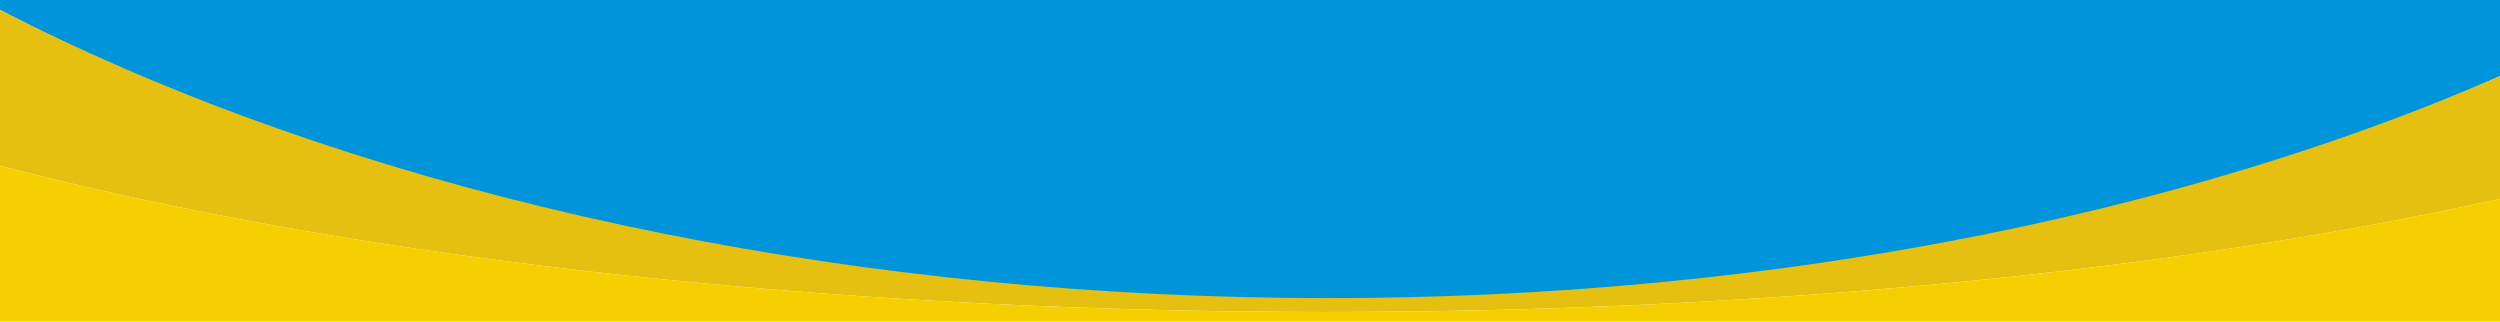
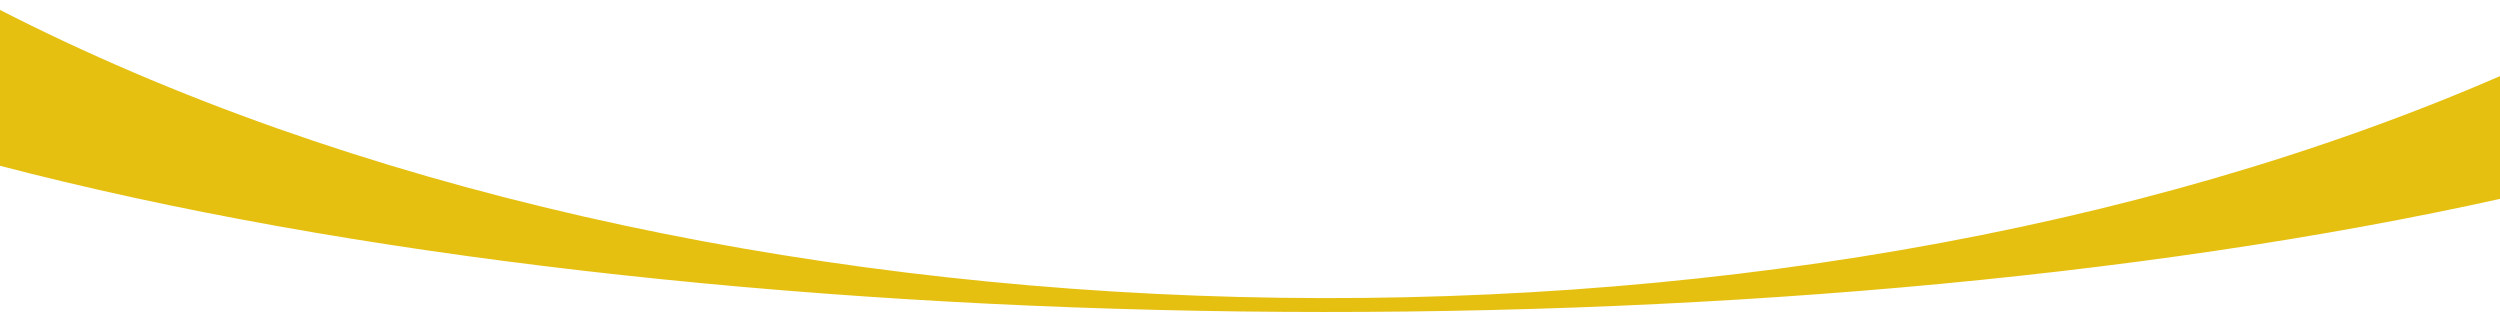
<svg xmlns="http://www.w3.org/2000/svg" version="1.1" id="Warstwa_1" x="0px" y="0px" viewBox="0 0 1920 247" style="enable-background:new 0 0 1920 247;" xml:space="preserve">
  <style type="text/css">
	.st0{fill:#0094DA;}
	.st1{fill:#E5C010;}
	.st2{fill:#F6CF00;}
</style>
  <g>
-     <path class="st0" d="M1922-2v59.6c-262.7,116.1-575,175-905.8,175C637.2,232.5,266.4,146.5-2,6.6V-2H1922z" />
    <path class="st1" d="M-2,6.6v120.2c539.1,141.1,1363.4,150.1,1924,25.5V57.6C1359,302.8,538,284-2,6.6z" />
-     <path class="st2" d="M-2,126.8V249h1924v-96.7C1361.4,276.9,537.1,267.9-2,126.8z" />
  </g>
</svg>